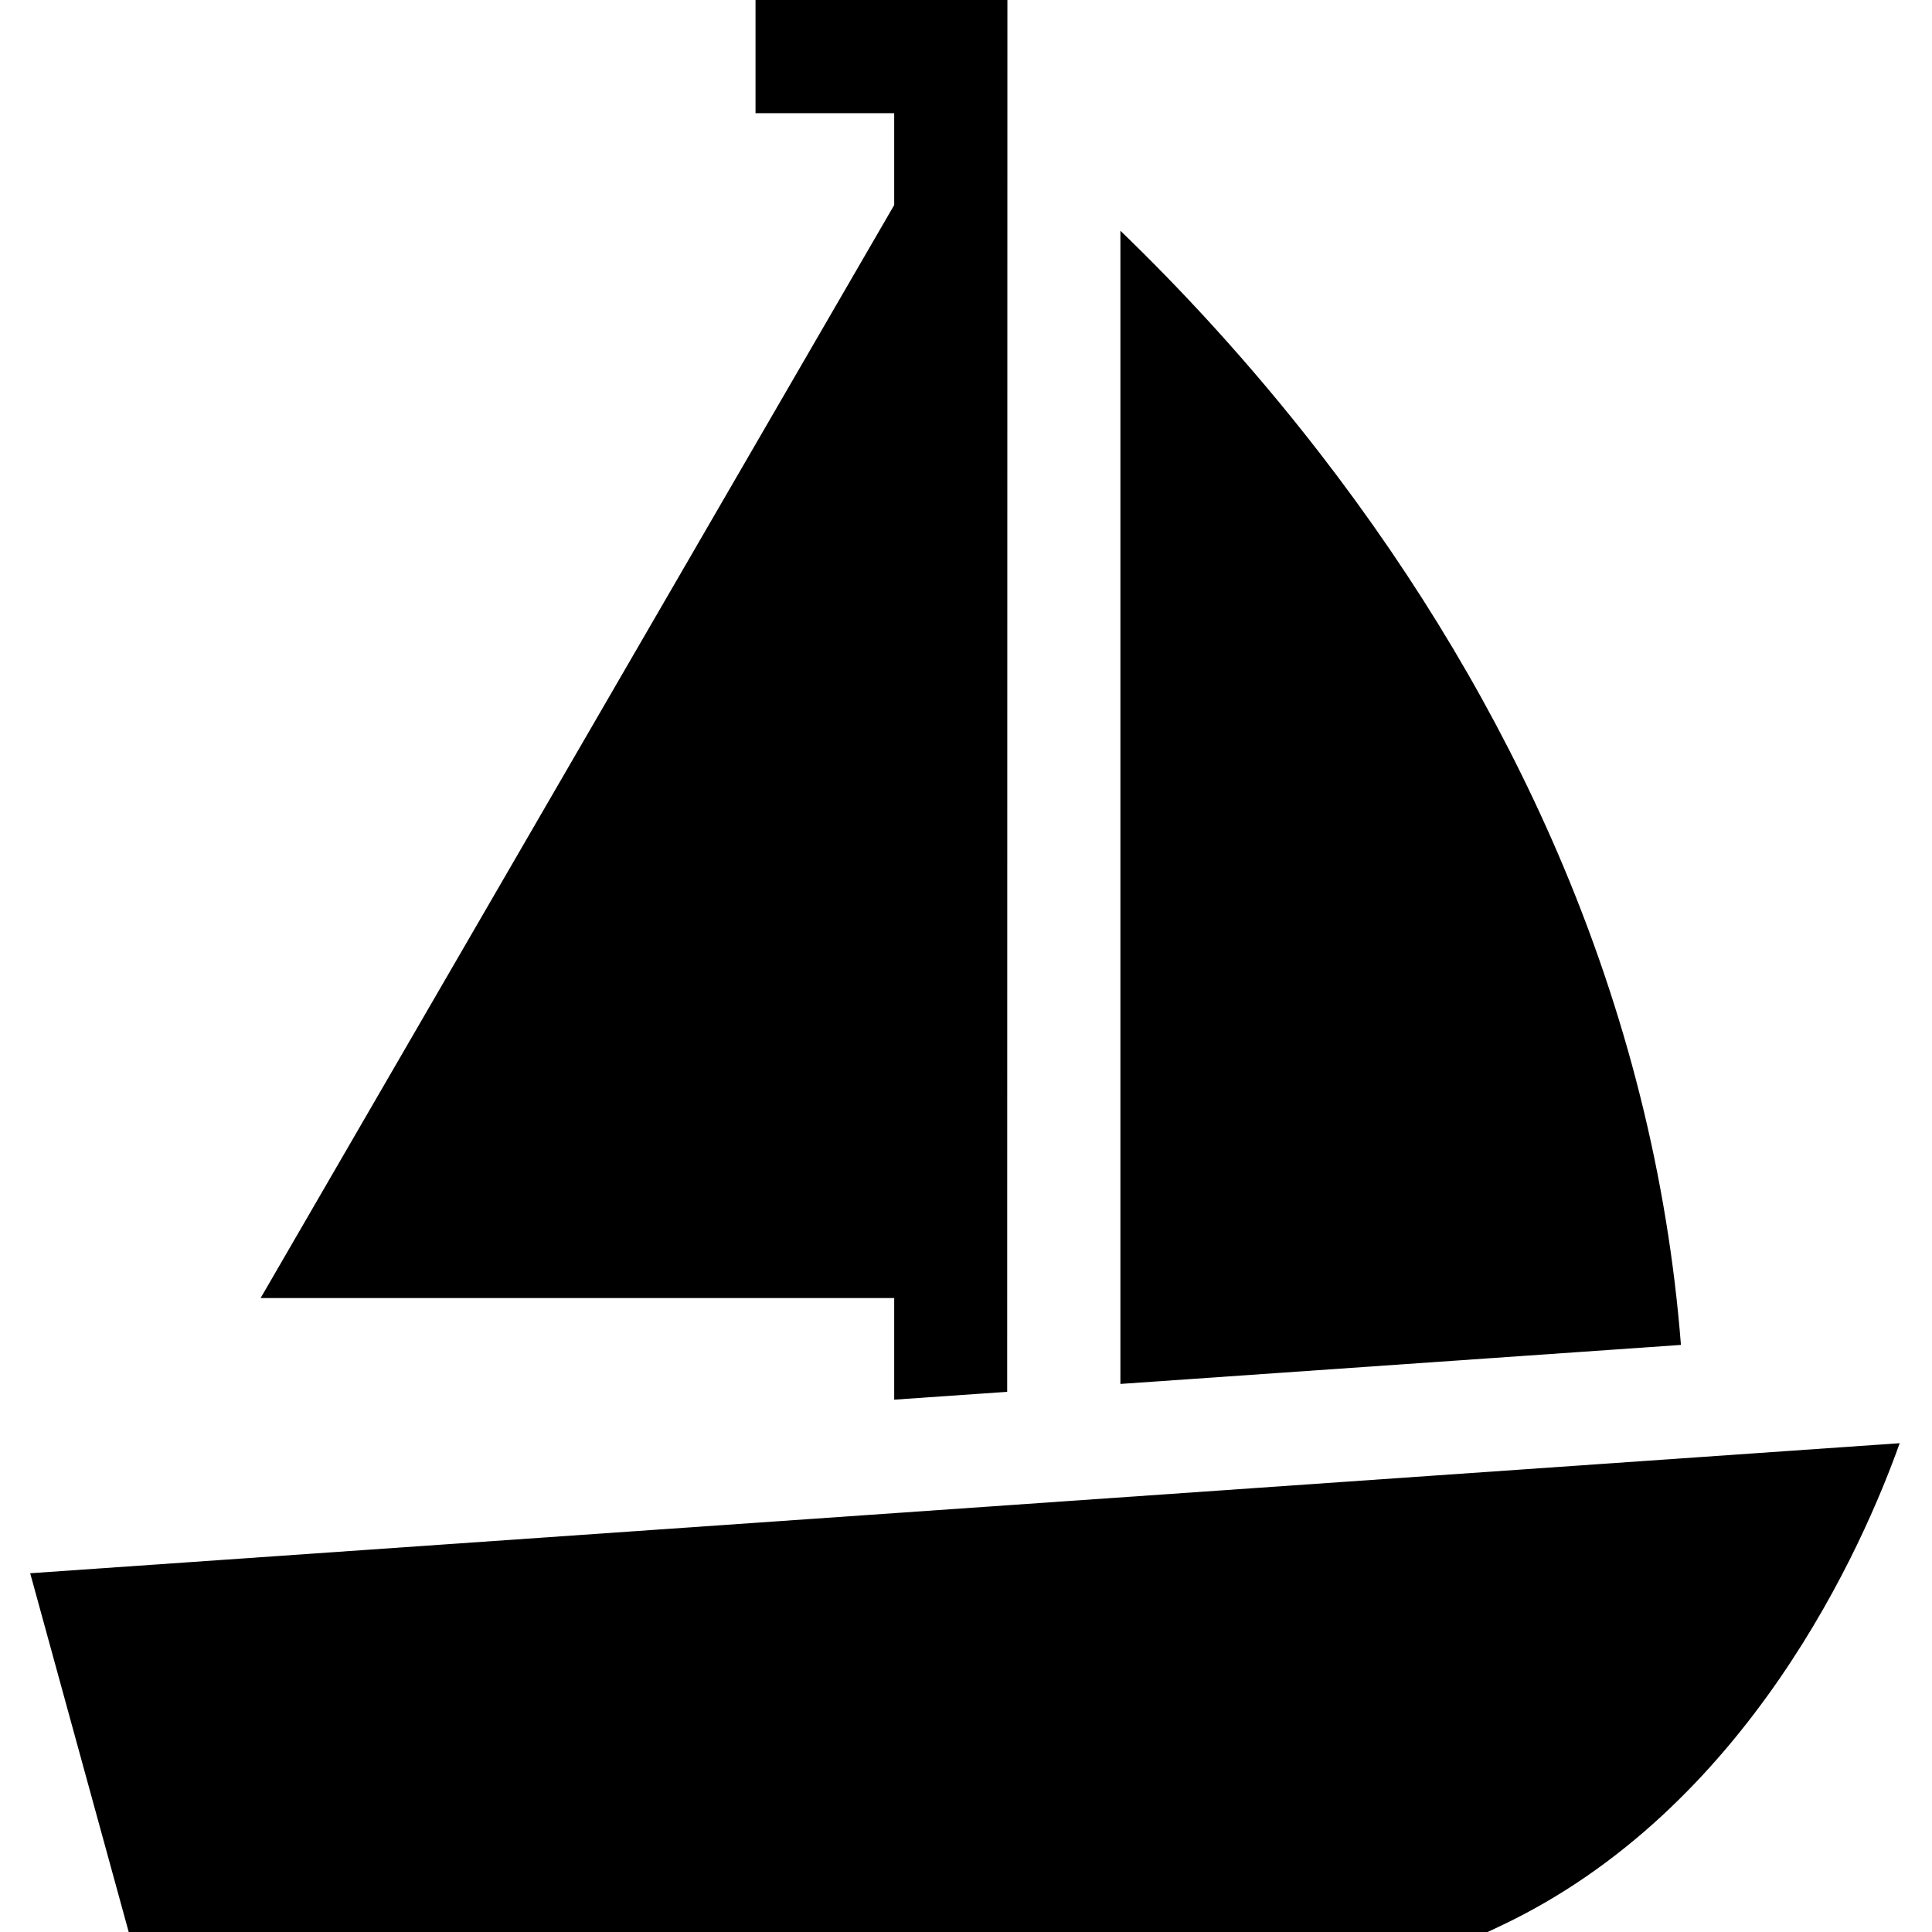
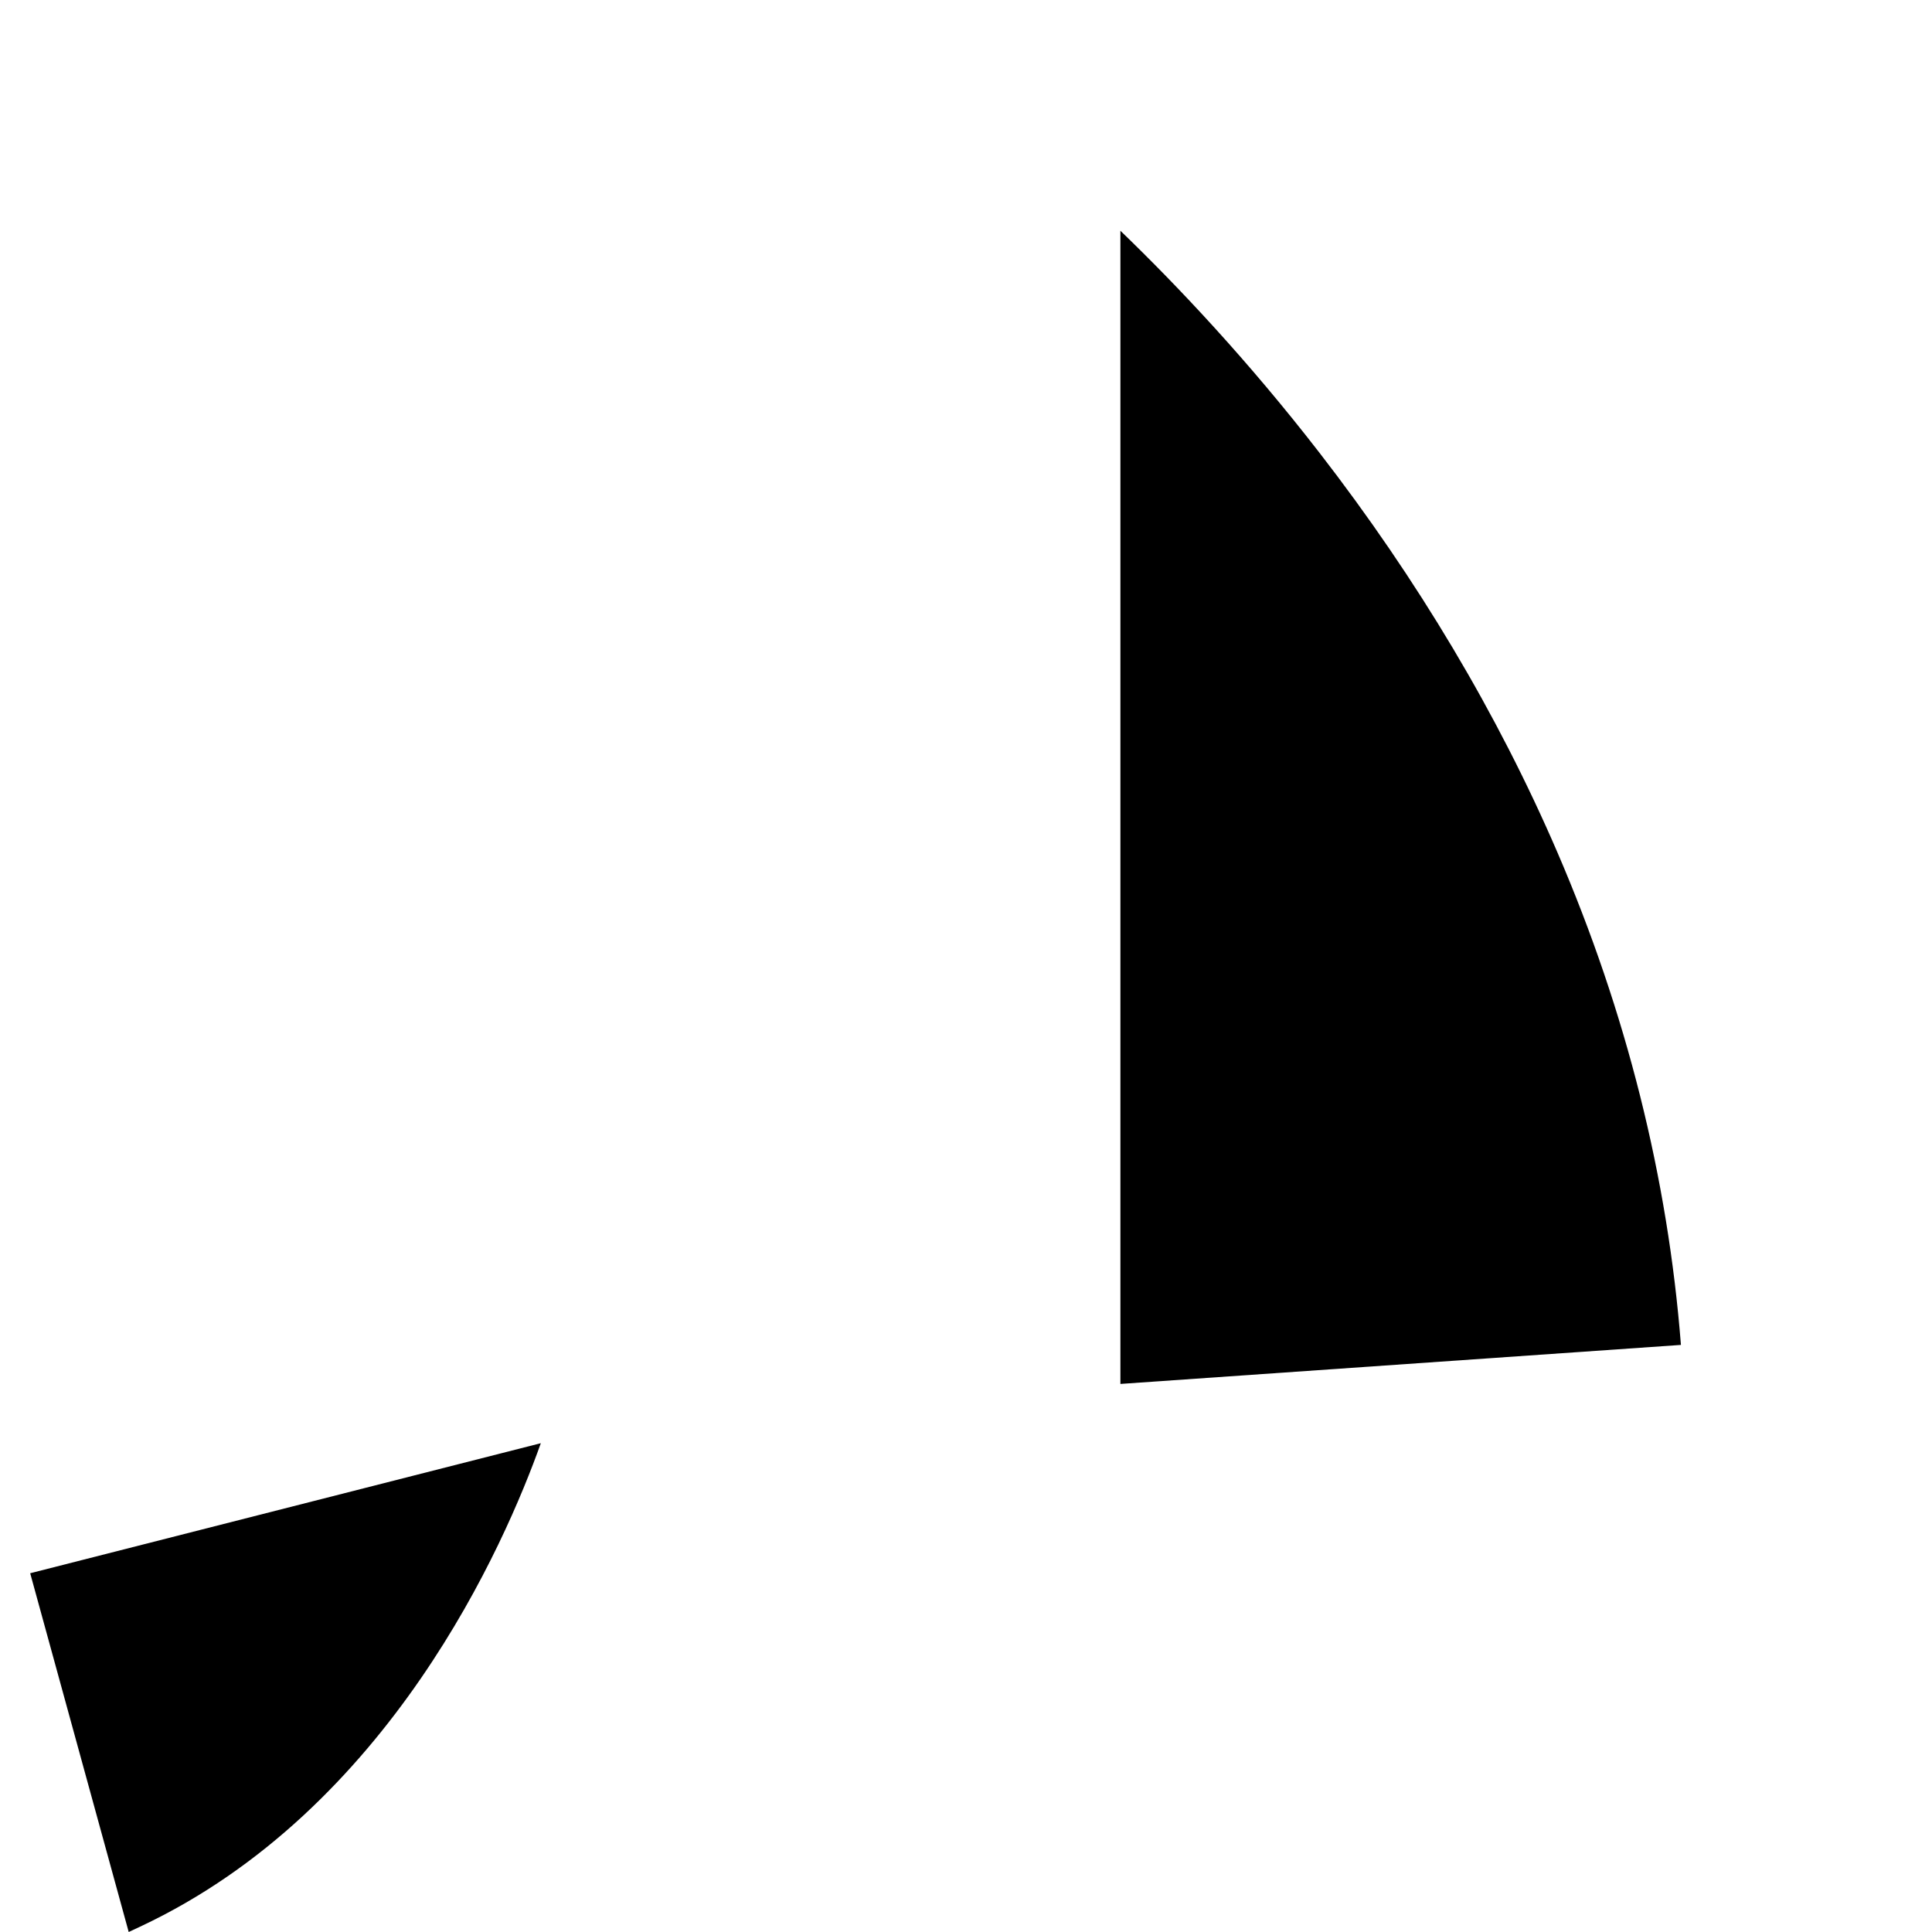
<svg xmlns="http://www.w3.org/2000/svg" height="512pt" viewBox="-8 0 512 512" width="512pt">
  <path d="m404.715 225.855c-15.785-36.613-37-72.238-63.055-105.883-18.891-24.402-37.484-44.117-52.742-58.82v305.605l148.547-10.34c-3.465-44.25-14.453-88.121-32.75-130.562zm0 0" />
-   <path d="m61.066 344h167.906v26.926l29.941-2.082.059-368.844h-66.75v30h36.75v24.34zm0 0" />
-   <path d="m0 416.926 26.109 95.074h360.113l3.027-1.418c66.188-31.047 96.734-101.582 106.188-128.121zm0 0" />
+   <path d="m0 416.926 26.109 95.074l3.027-1.418c66.188-31.047 96.734-101.582 106.188-128.121zm0 0" />
</svg>